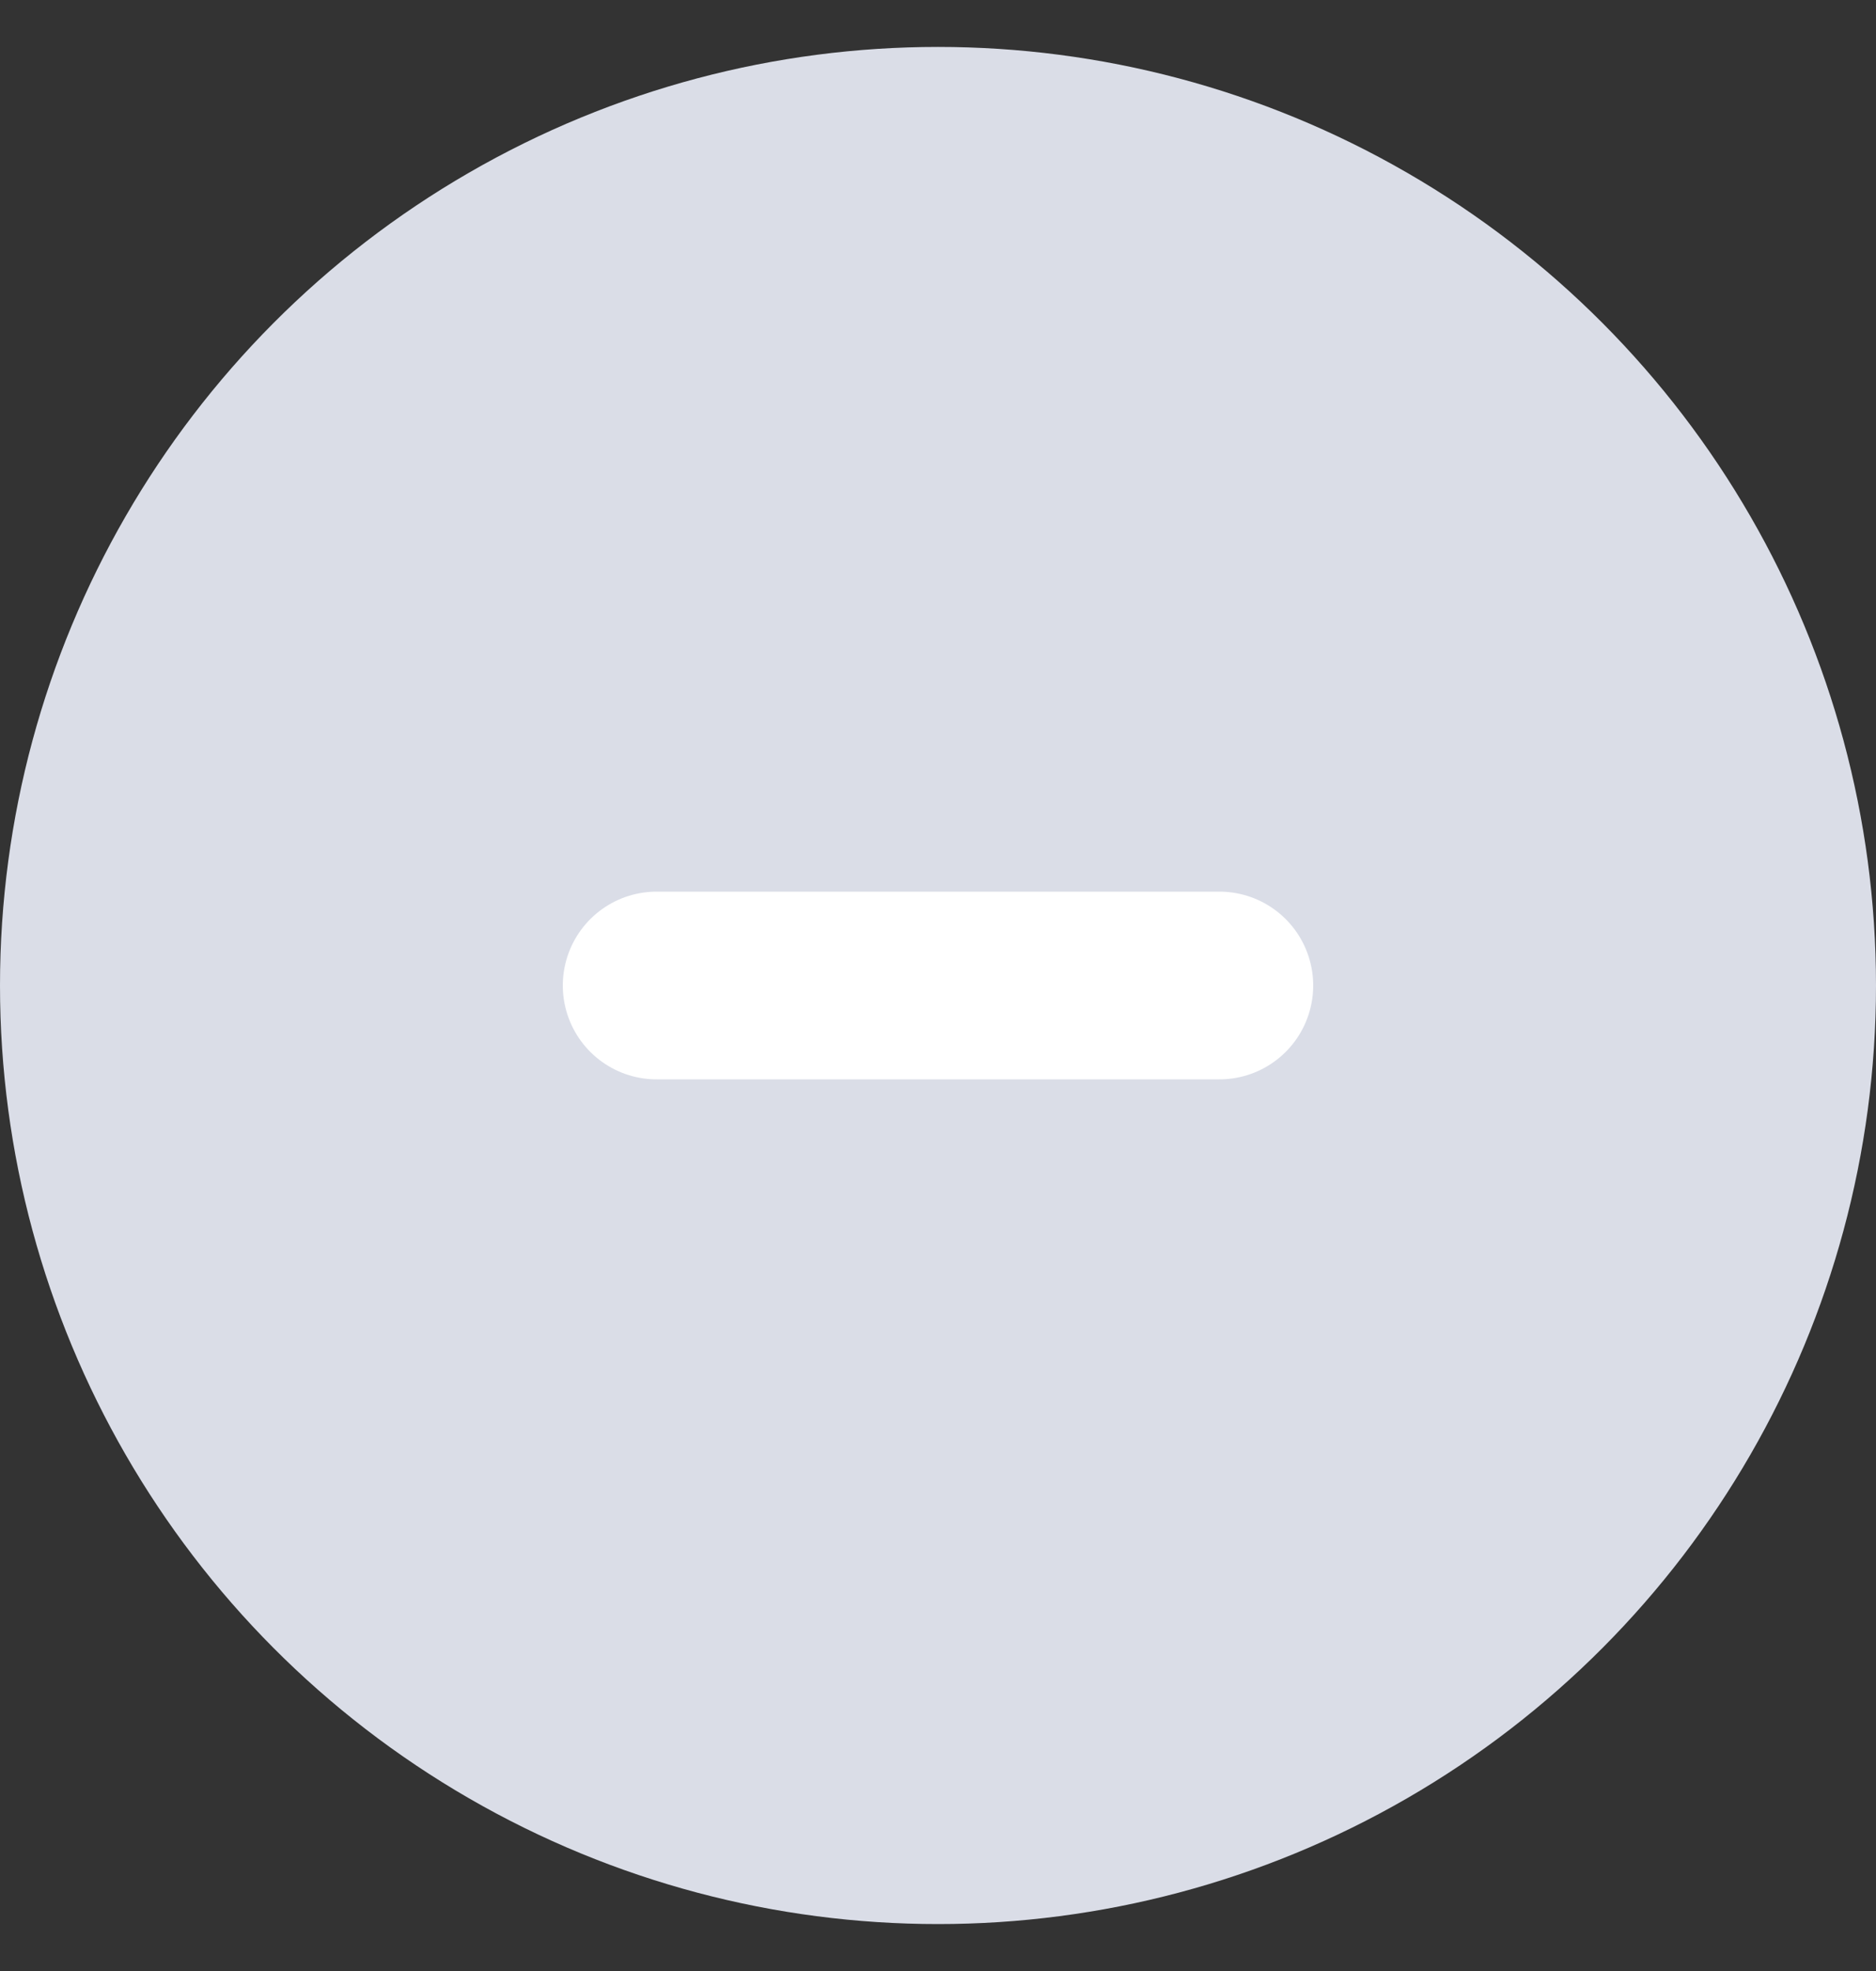
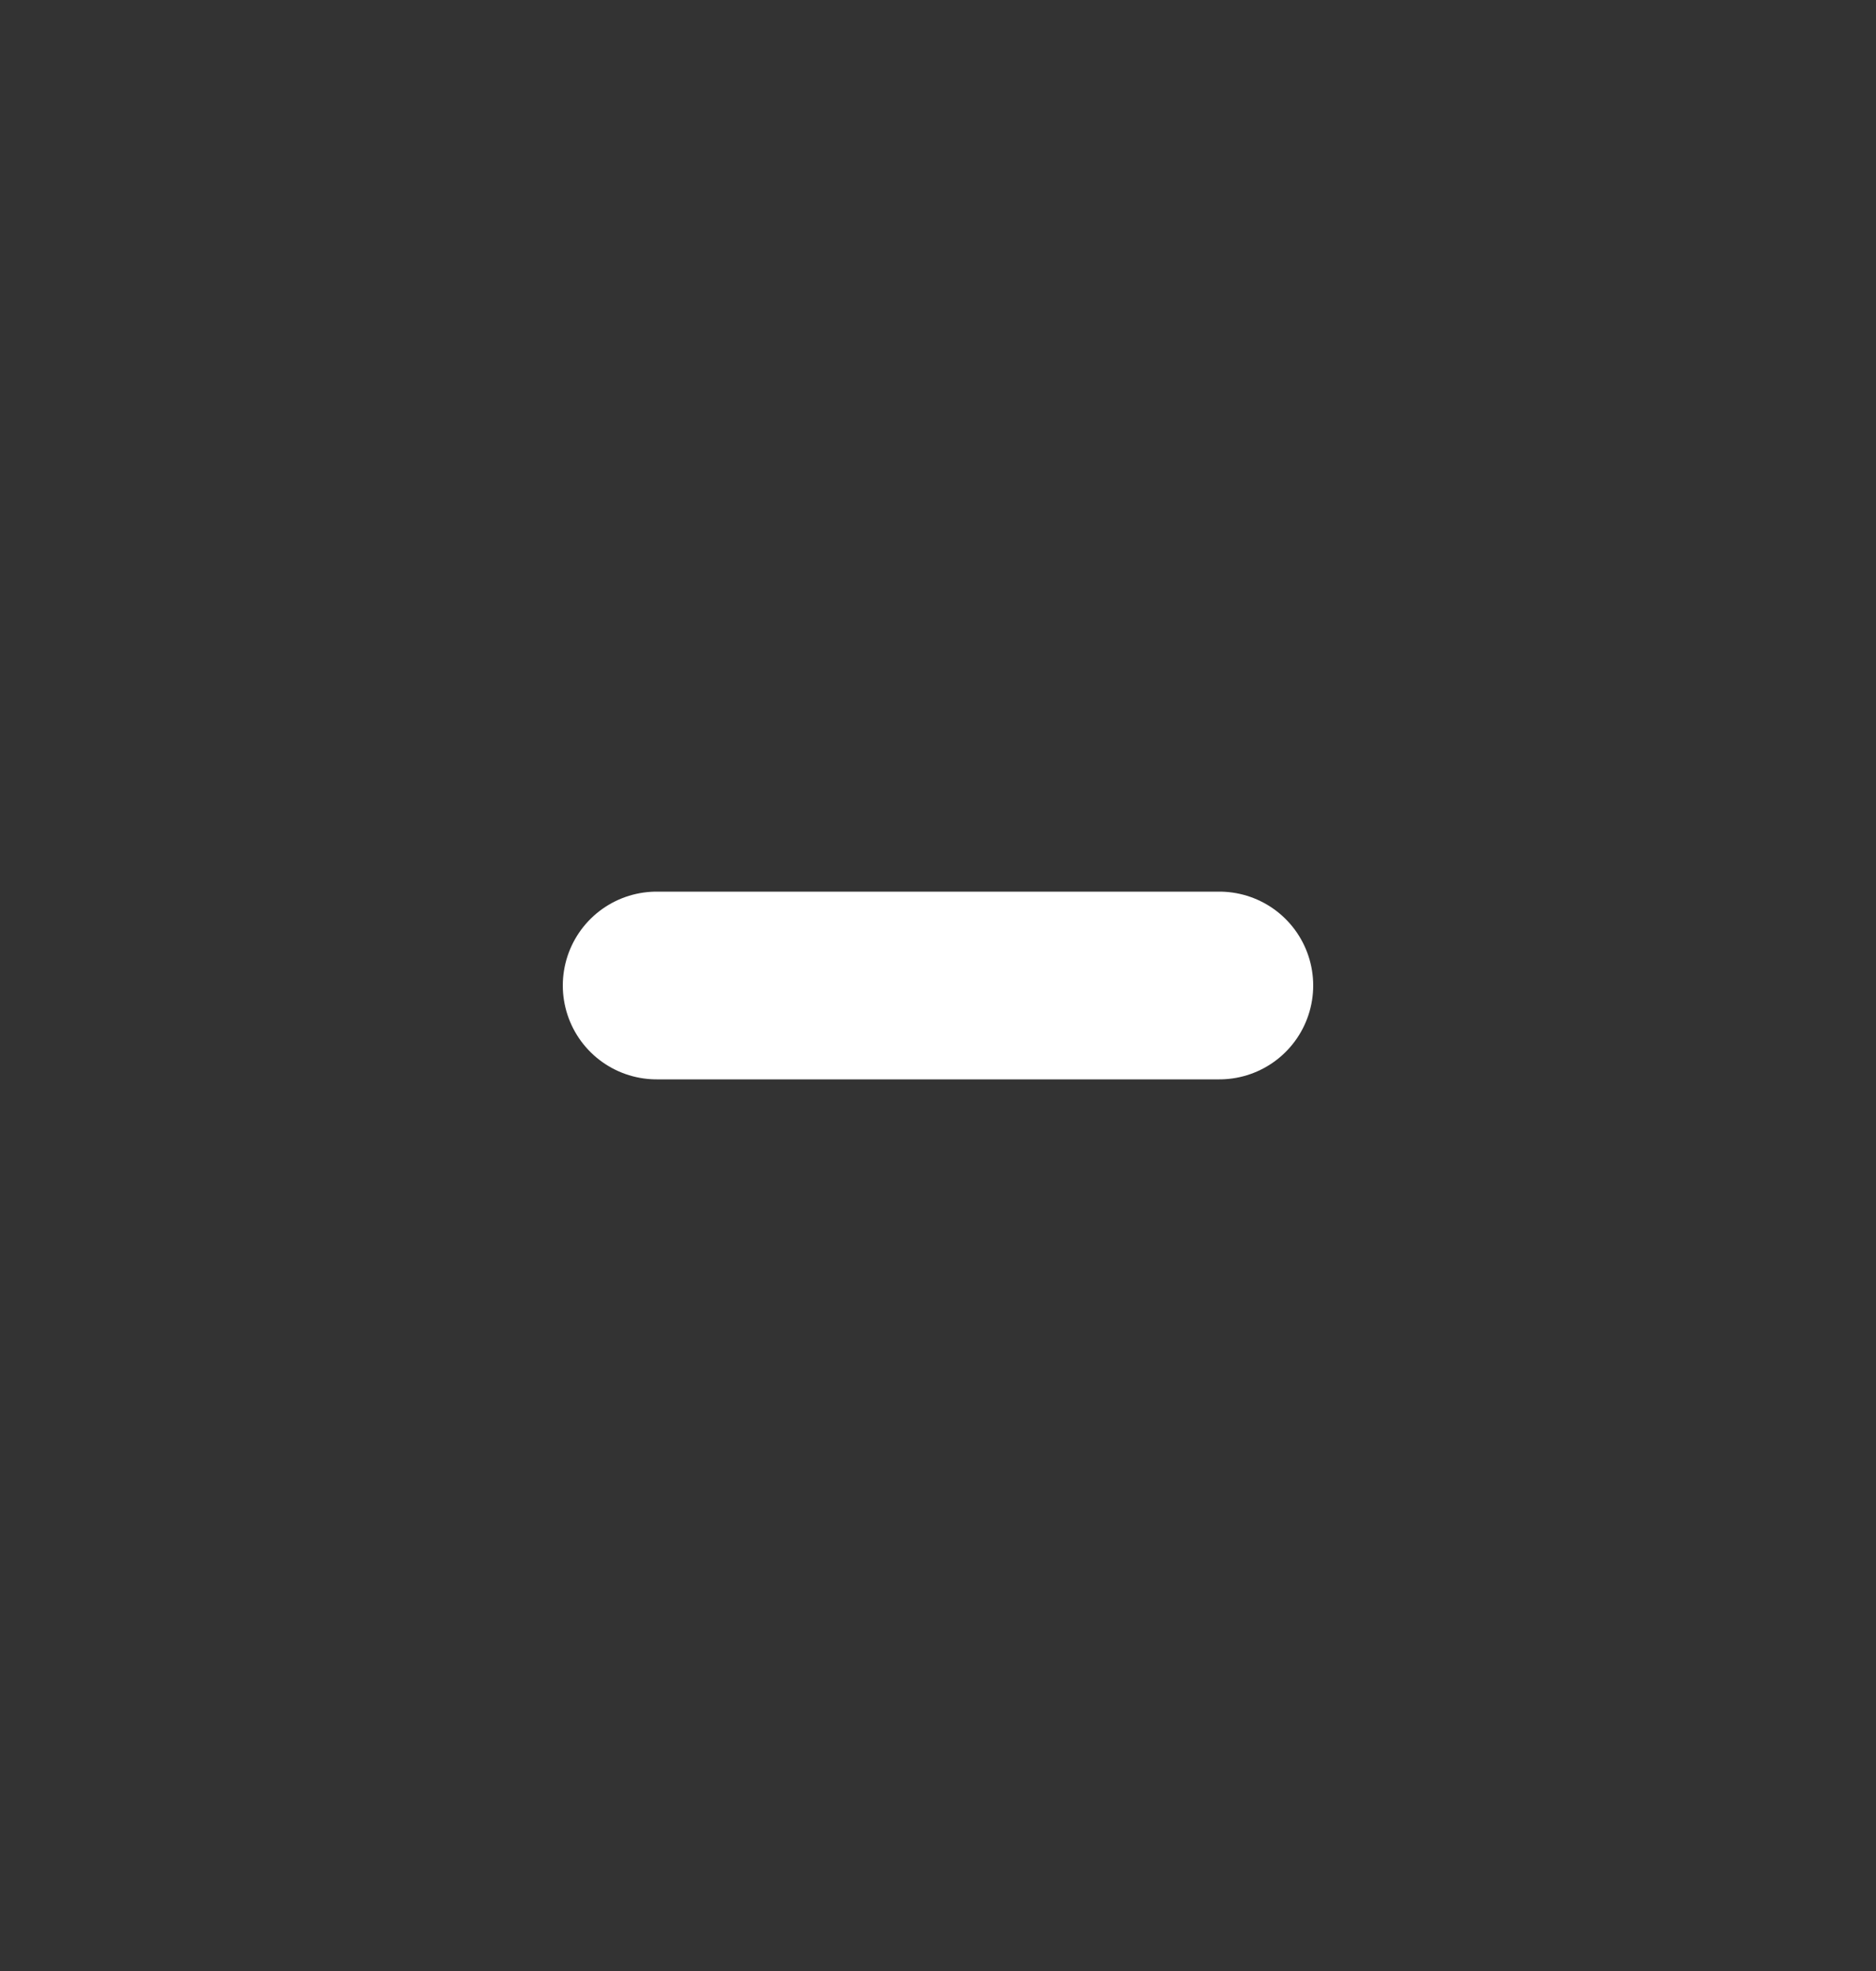
<svg xmlns="http://www.w3.org/2000/svg" width="20" height="21" viewBox="0 0 20 21" fill="none">
  <rect x="0" y="0" width="20" height="21" fill="#333333" stroke="none" />
-   <circle cx="10" cy="10.5" r="10" fill="#DADDE7" />
  <line x1="7" y1="10.5" x2="13" y2="10.5" stroke="white" stroke-width="2" stroke-linecap="round" />
</svg>